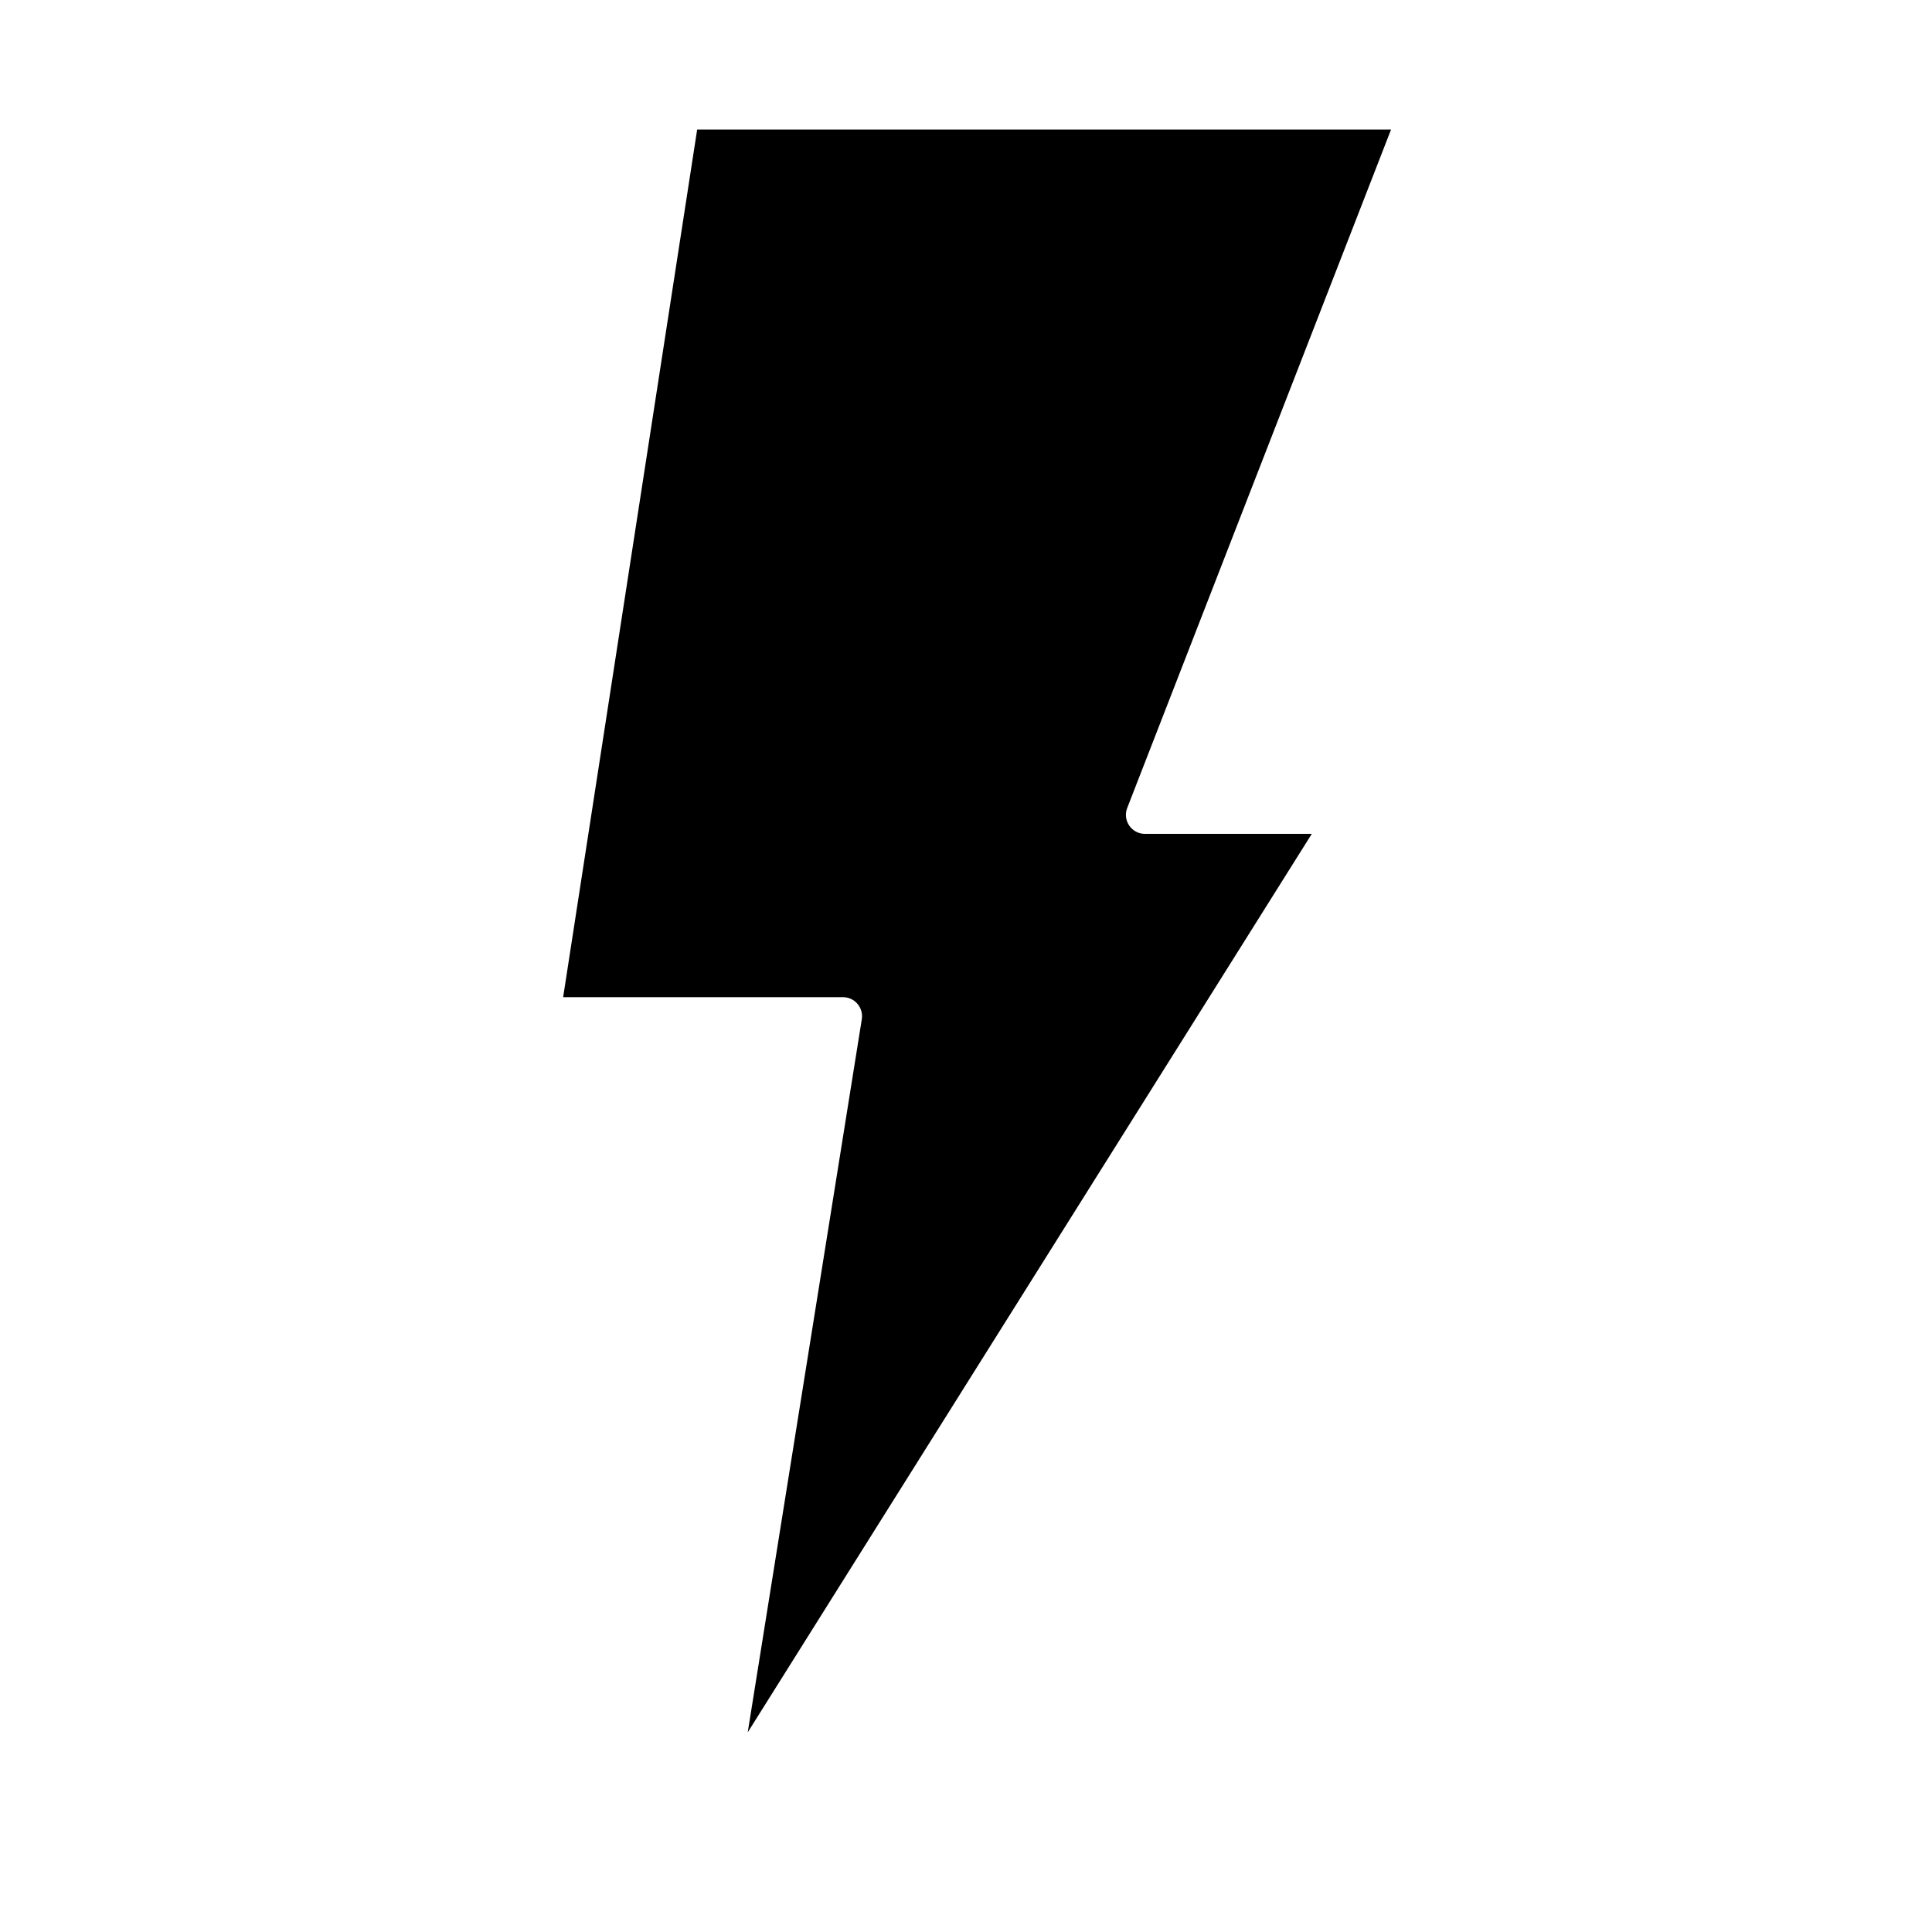
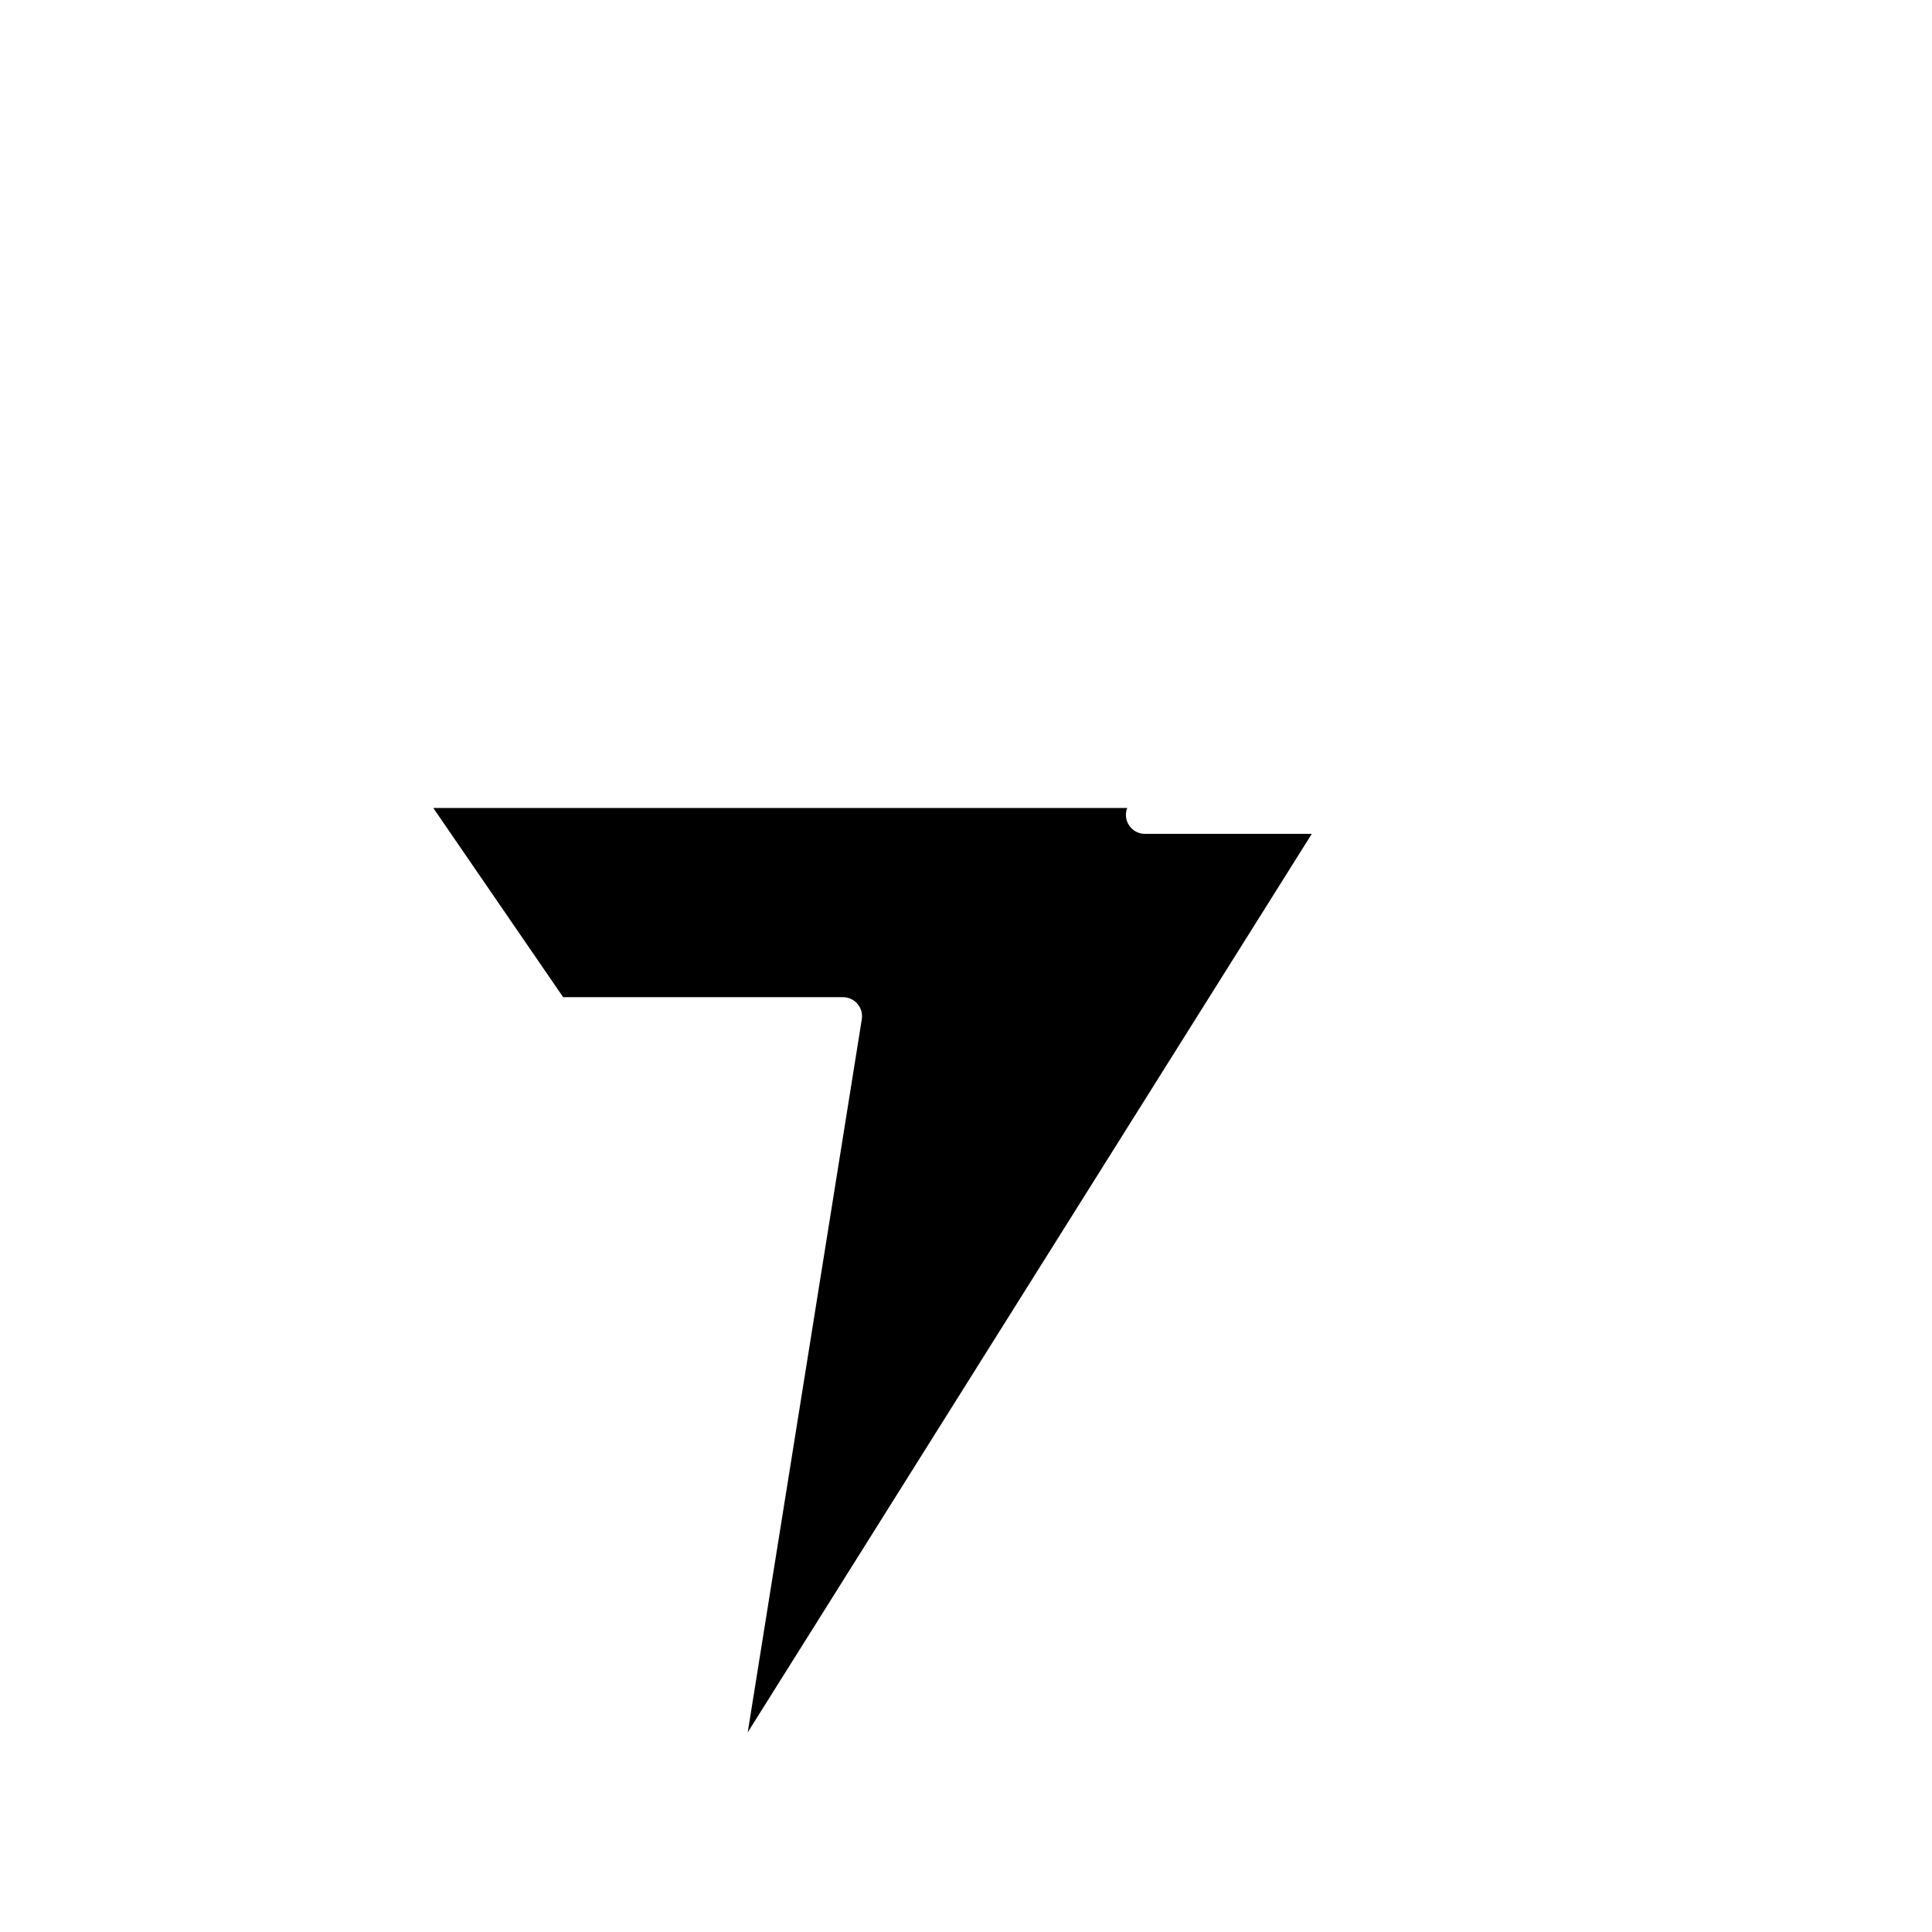
<svg xmlns="http://www.w3.org/2000/svg" fill="#000000" width="800px" height="800px" version="1.1" viewBox="144 144 512 512">
-   <path d="m293.24 408.26h74.16c1.473 0 2.871 0.645 3.828 1.762 0.969 1.125 1.391 2.617 1.16 4.082l-30.23 188.98 149.48-238.1h-44.234c-1.648-0.004-3.191-0.812-4.129-2.168-0.953-1.371-1.16-3.129-0.555-4.684l69.926-179.81h-183.89z" />
+   <path d="m293.24 408.26h74.16c1.473 0 2.871 0.645 3.828 1.762 0.969 1.125 1.391 2.617 1.16 4.082l-30.23 188.98 149.48-238.1h-44.234c-1.648-0.004-3.191-0.812-4.129-2.168-0.953-1.371-1.16-3.129-0.555-4.684h-183.89z" />
</svg>